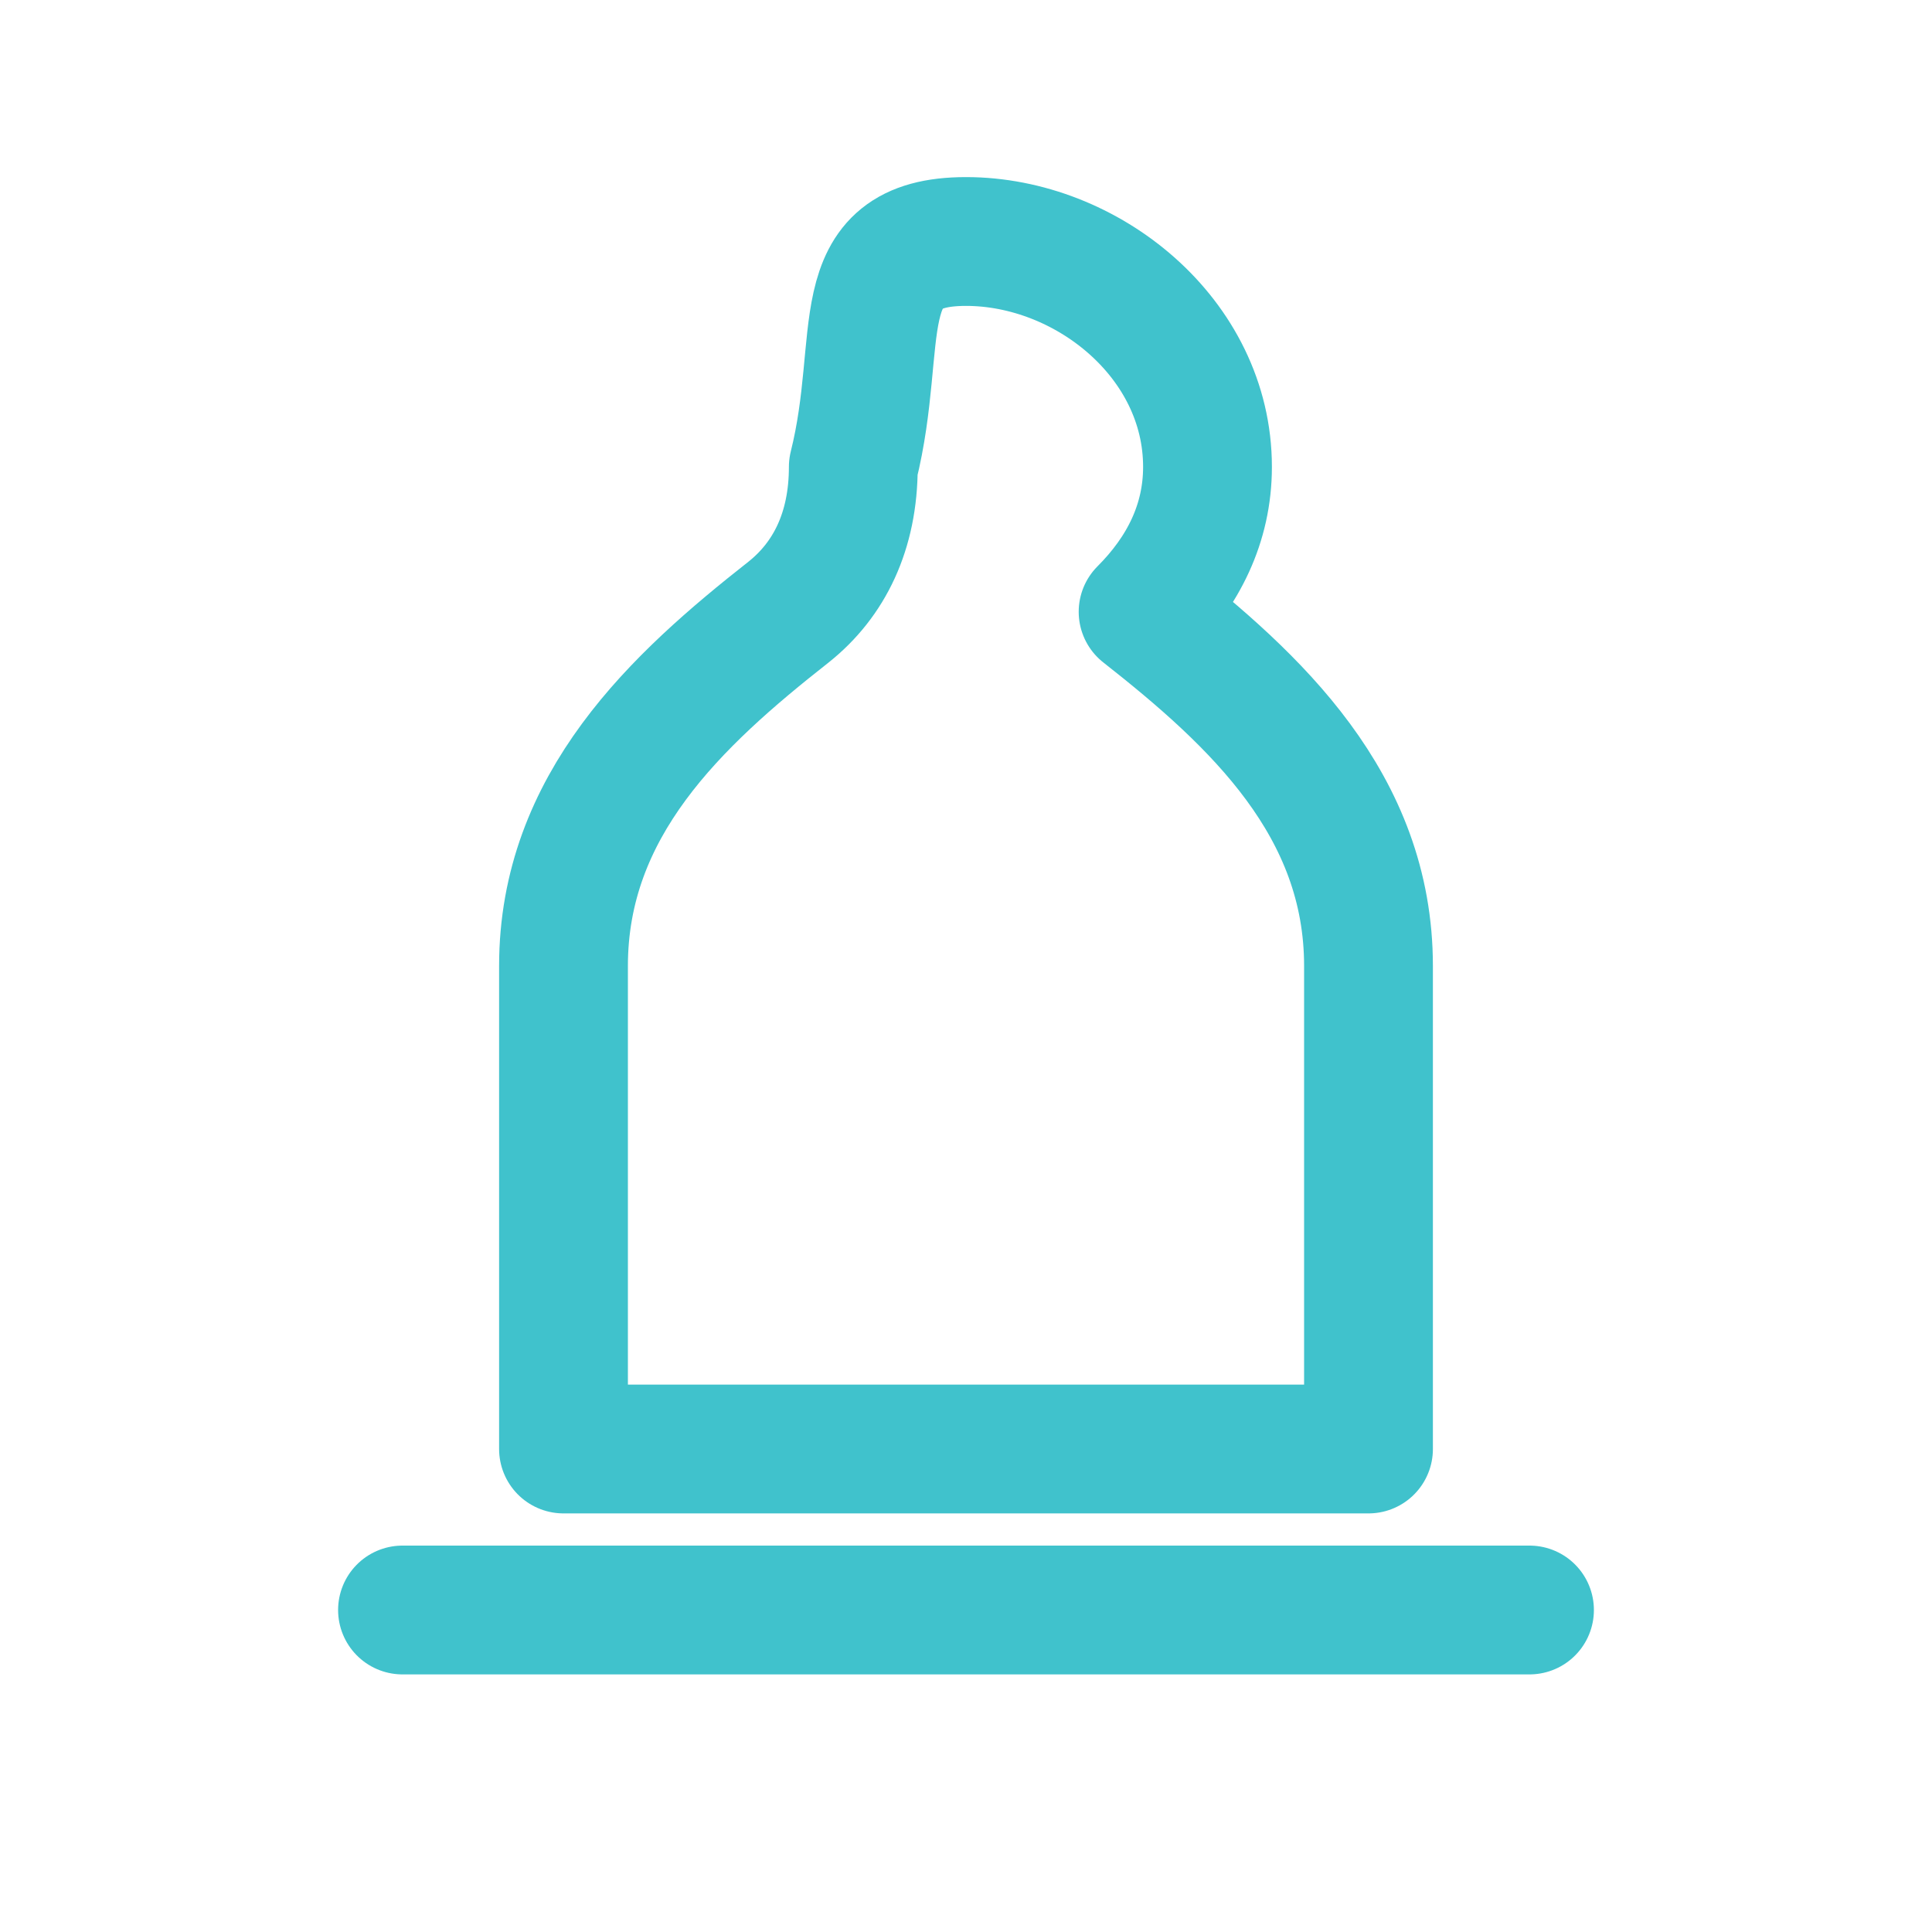
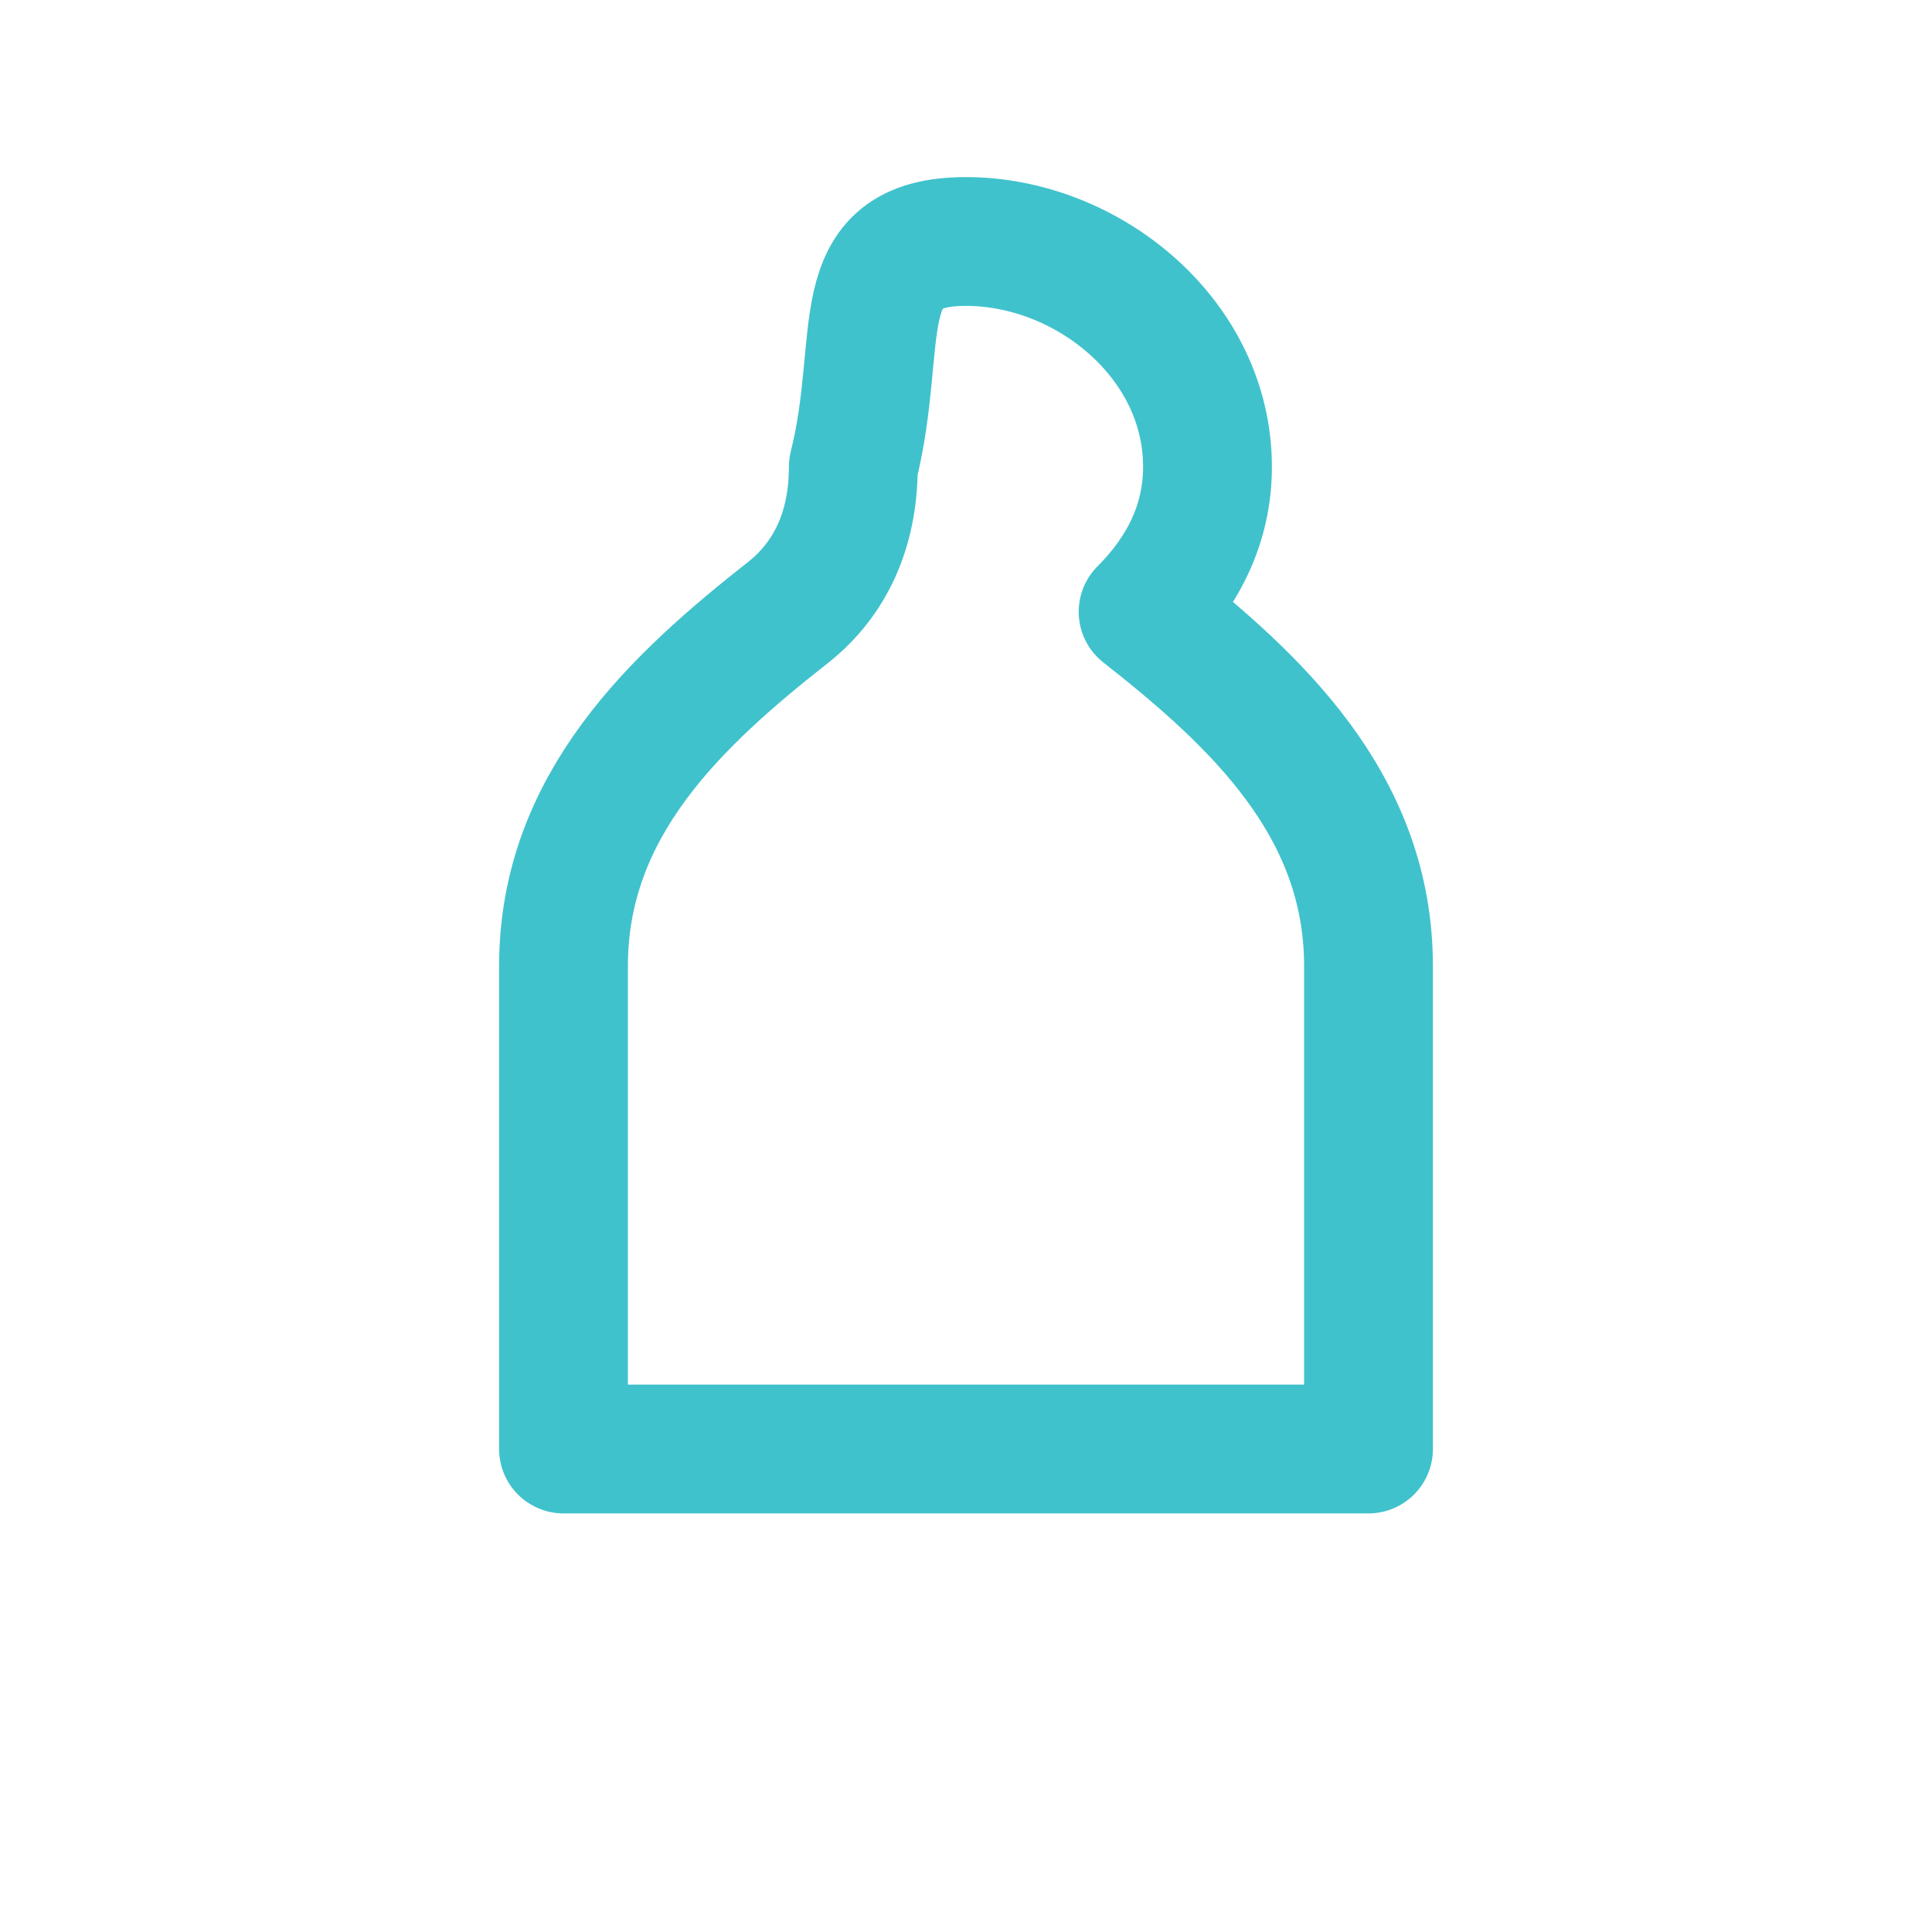
<svg xmlns="http://www.w3.org/2000/svg" viewBox="0 0 24 24" width="24" height="24" fill="none" stroke="#40c2cc" stroke-width="1.6" stroke-linecap="round" stroke-linejoin="round">
  <title>Themed Gardens</title>
-   <path d="M12 3c1.5 0 3 1.2 3 2.8 0 .7-.3 1.3-.8 1.8C15.6 8.7 17 10 17 12v6H7v-6c0-2 1.4-3.3 2.8-4.4.5-.4.8-1 .8-1.8C11 4.2 10.5 3 12 3z" />
-   <path d="M5 20h14" />
+   <path d="M12 3c1.5 0 3 1.2 3 2.8 0 .7-.3 1.3-.8 1.8C15.6 8.7 17 10 17 12v6H7v-6c0-2 1.4-3.3 2.8-4.4.5-.4.8-1 .8-1.8C11 4.2 10.5 3 12 3" />
</svg>